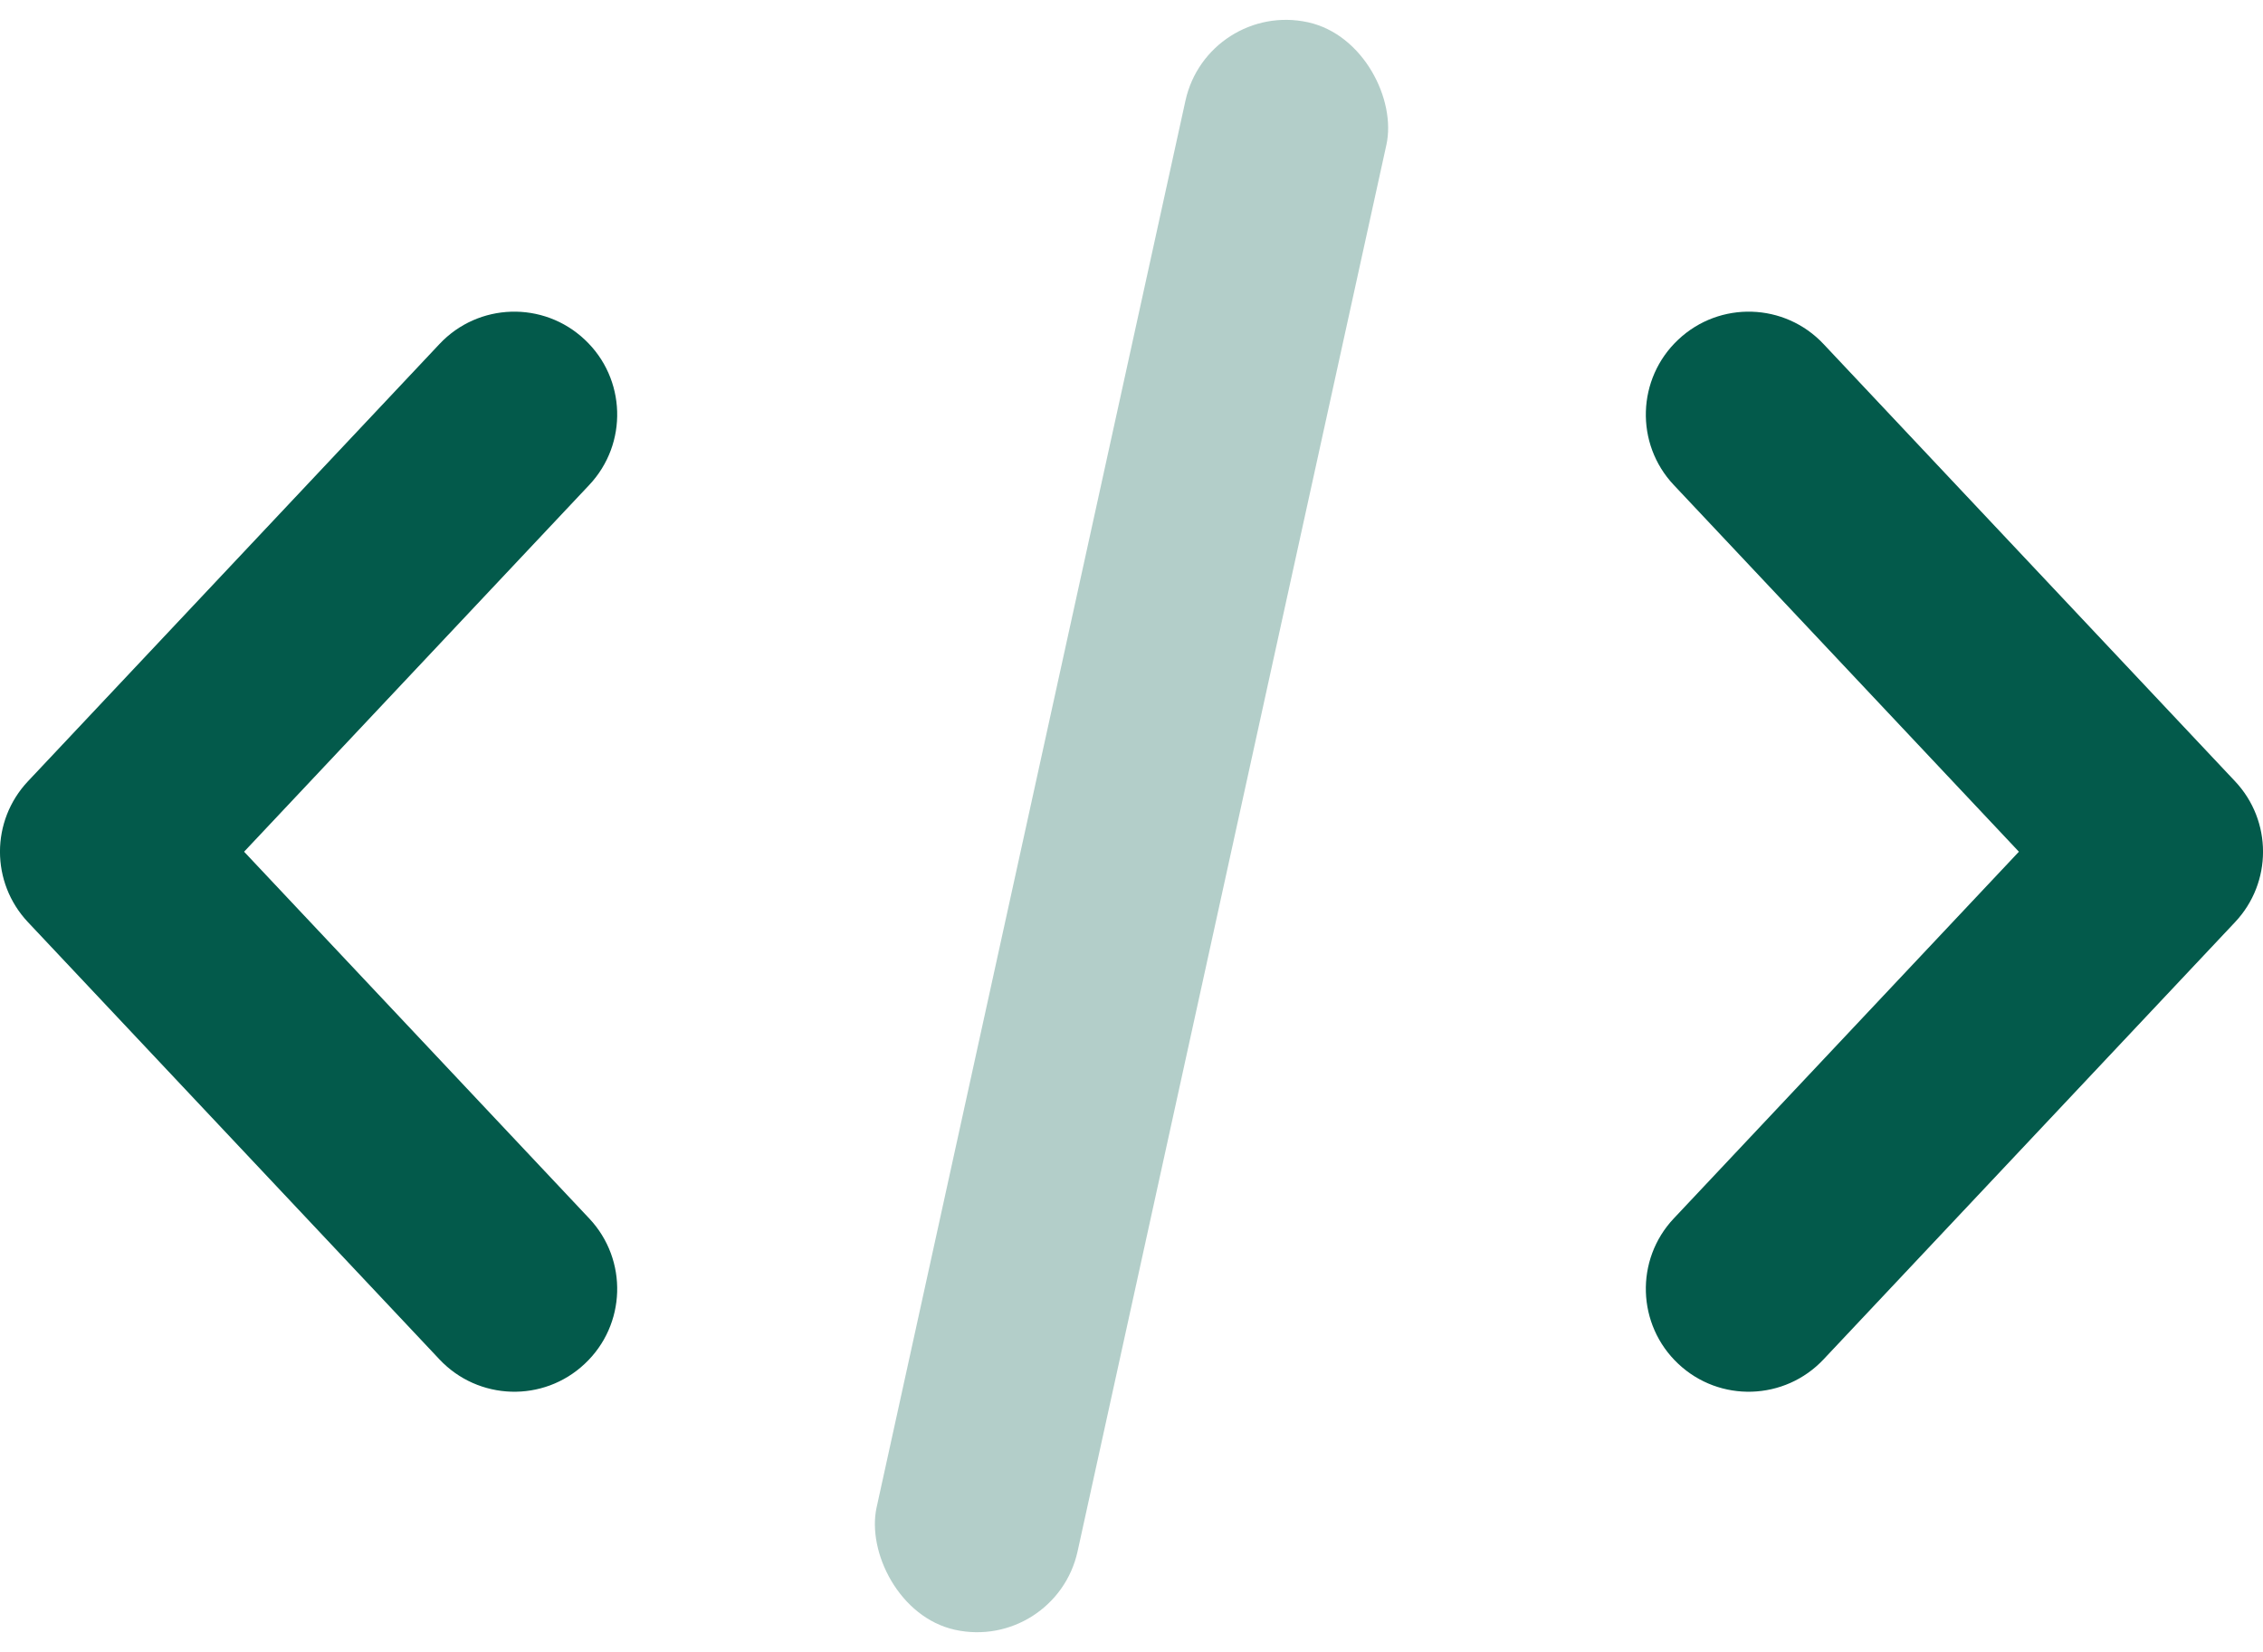
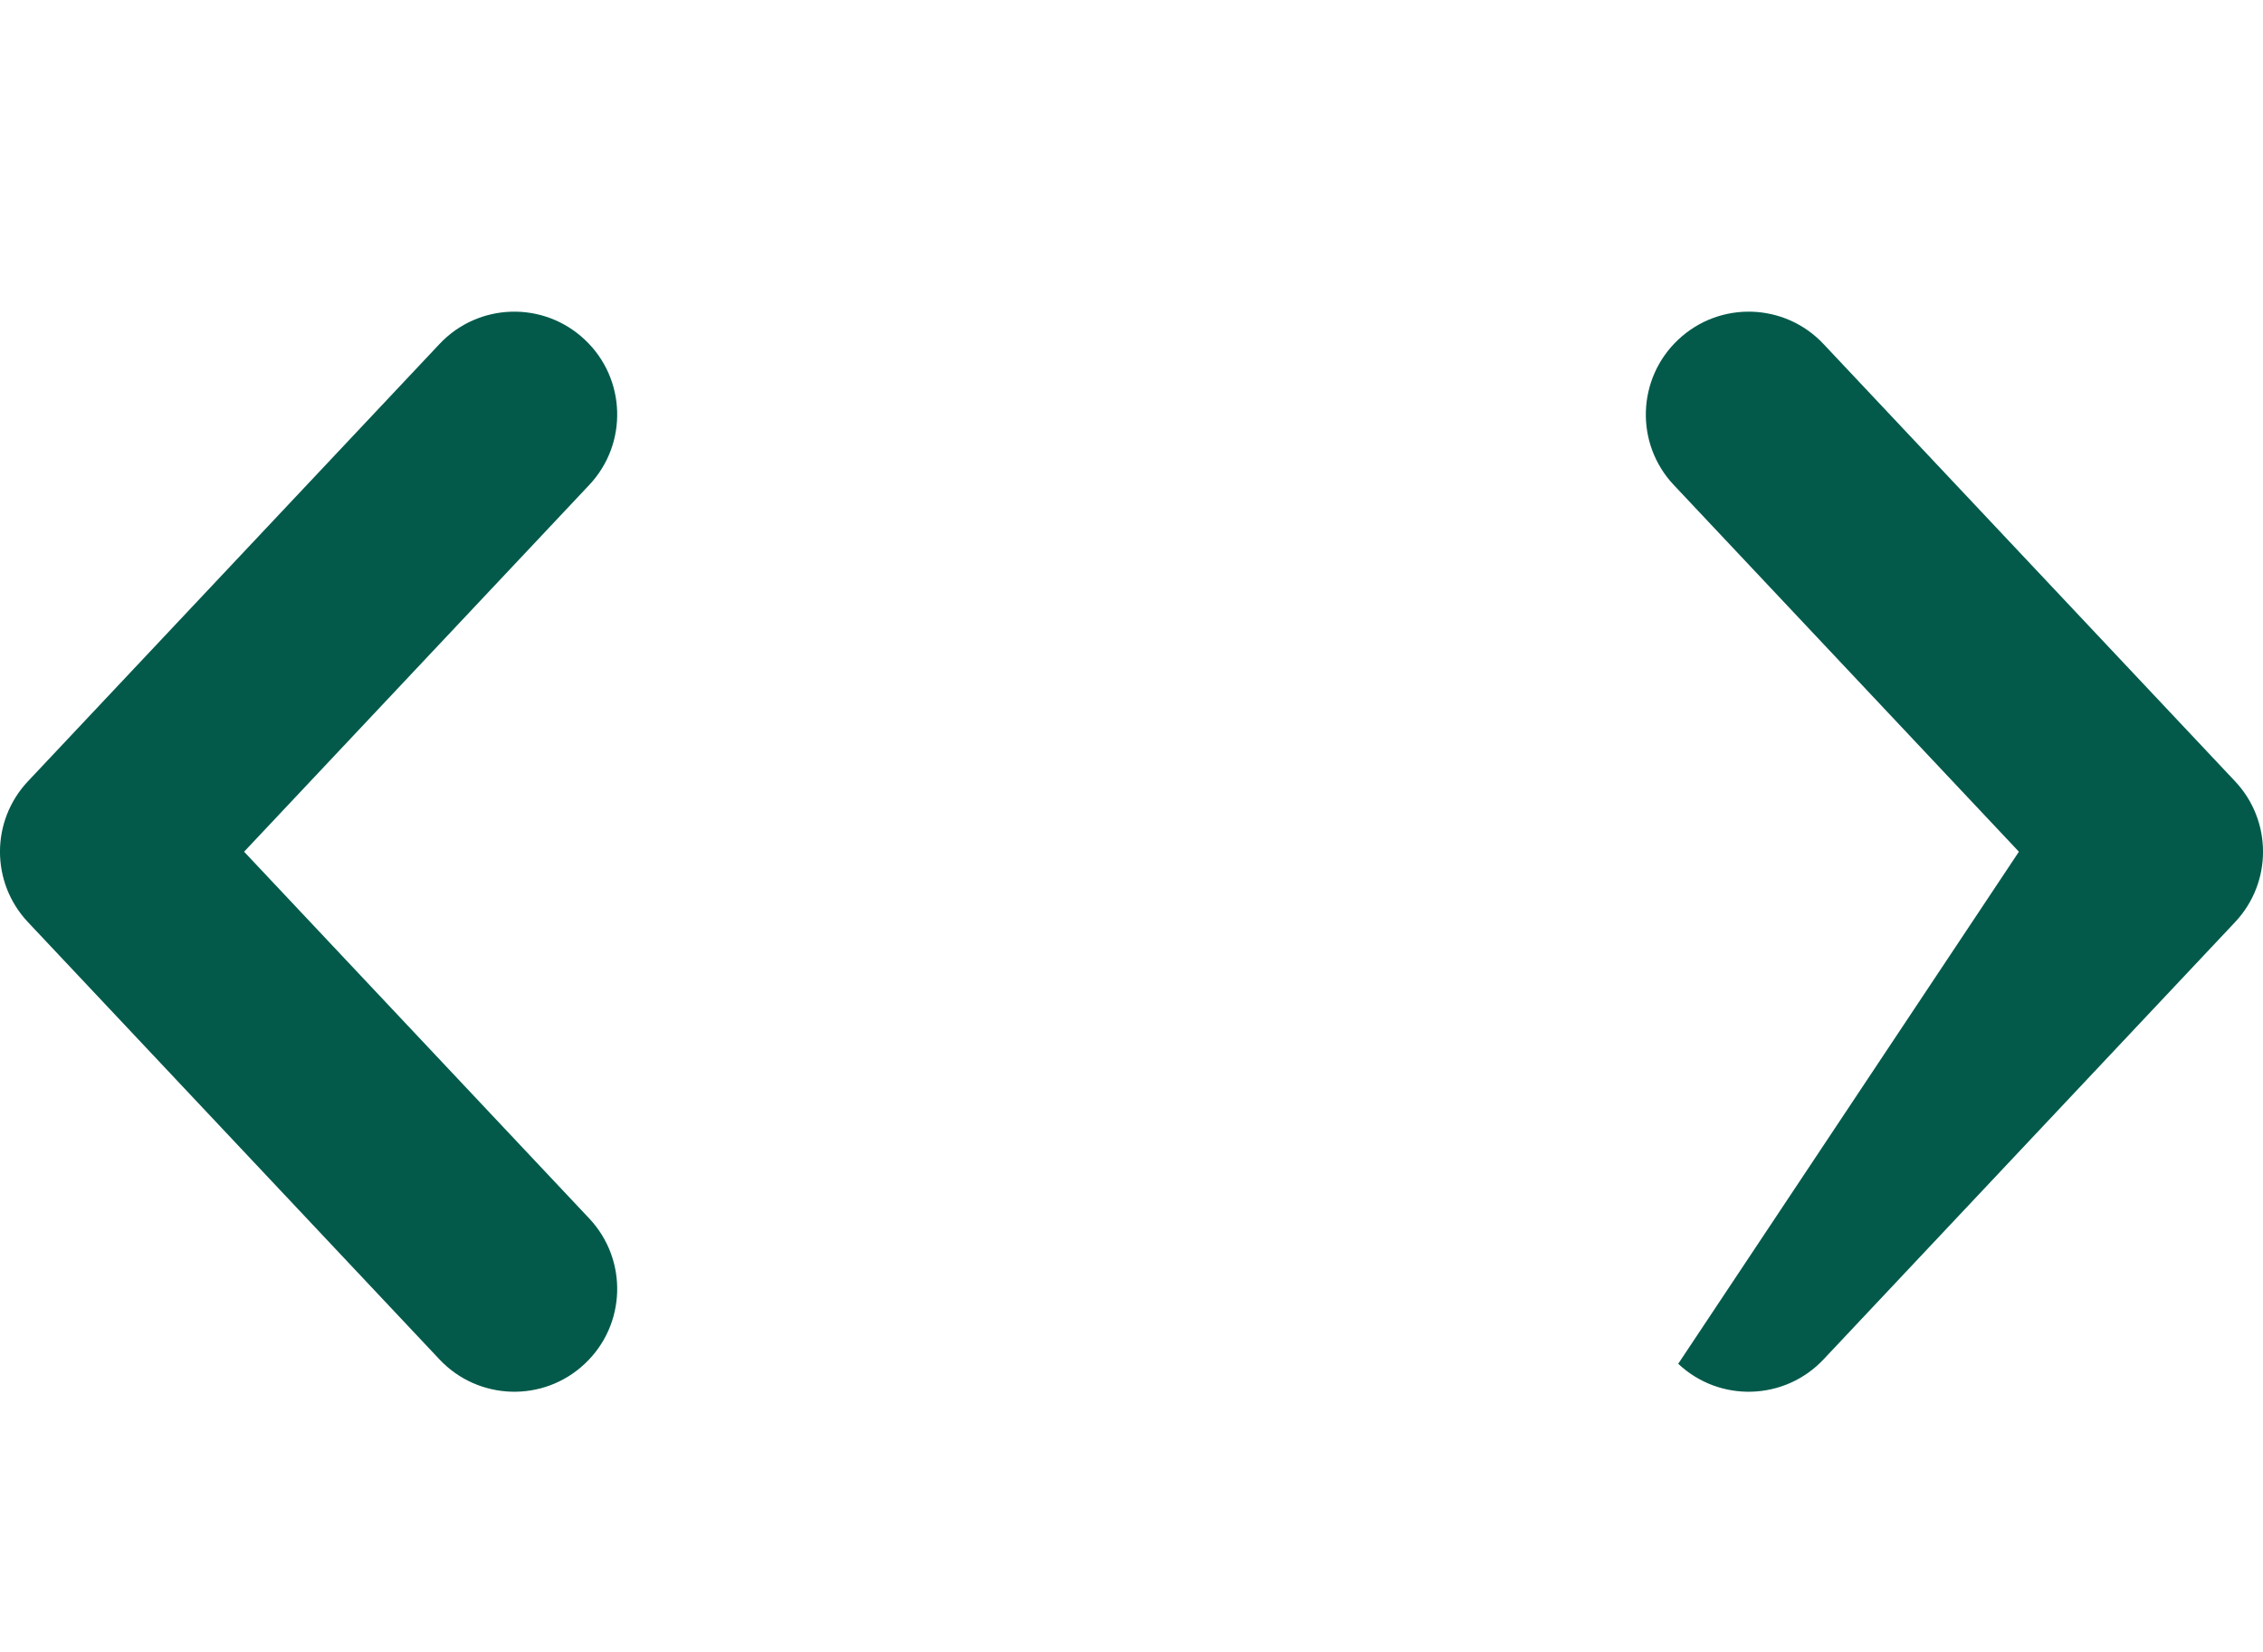
<svg xmlns="http://www.w3.org/2000/svg" fill="none" viewBox="1 3.97 22 16.06">
-   <path d="M17.272 8.685C16.893 8.283 16.913 7.65 17.315 7.272C17.717 6.893 18.35 6.912 18.728 7.315L22.728 11.565C23.091 11.95 23.091 12.55 22.728 12.935L18.728 17.185C18.35 17.587 17.717 17.607 17.315 17.228C16.913 16.85 16.893 16.217 17.272 15.815L20.627 12.25L17.272 8.685Z" fill="#035A4B" />
+   <path d="M17.272 8.685C16.893 8.283 16.913 7.65 17.315 7.272C17.717 6.893 18.35 6.912 18.728 7.315L22.728 11.565C23.091 11.95 23.091 12.55 22.728 12.935L18.728 17.185C18.35 17.587 17.717 17.607 17.315 17.228L20.627 12.25L17.272 8.685Z" fill="#035A4B" />
  <path d="M6.728 8.685C7.107 8.283 7.088 7.65 6.685 7.272C6.283 6.893 5.65 6.912 5.272 7.315L1.272 11.565C0.909 11.95 0.909 12.55 1.272 12.935L5.272 17.185C5.65 17.587 6.283 17.607 6.685 17.228C7.088 16.85 7.107 16.217 6.728 15.815L3.373 12.25L6.728 8.685Z" fill="#035A4B" />
-   <rect opacity="0.3" x="12.739" y="3.972" width="2" height="16" rx="1" transform="rotate(12.383 12.739 3.972)" fill="#035A4B" />
</svg>